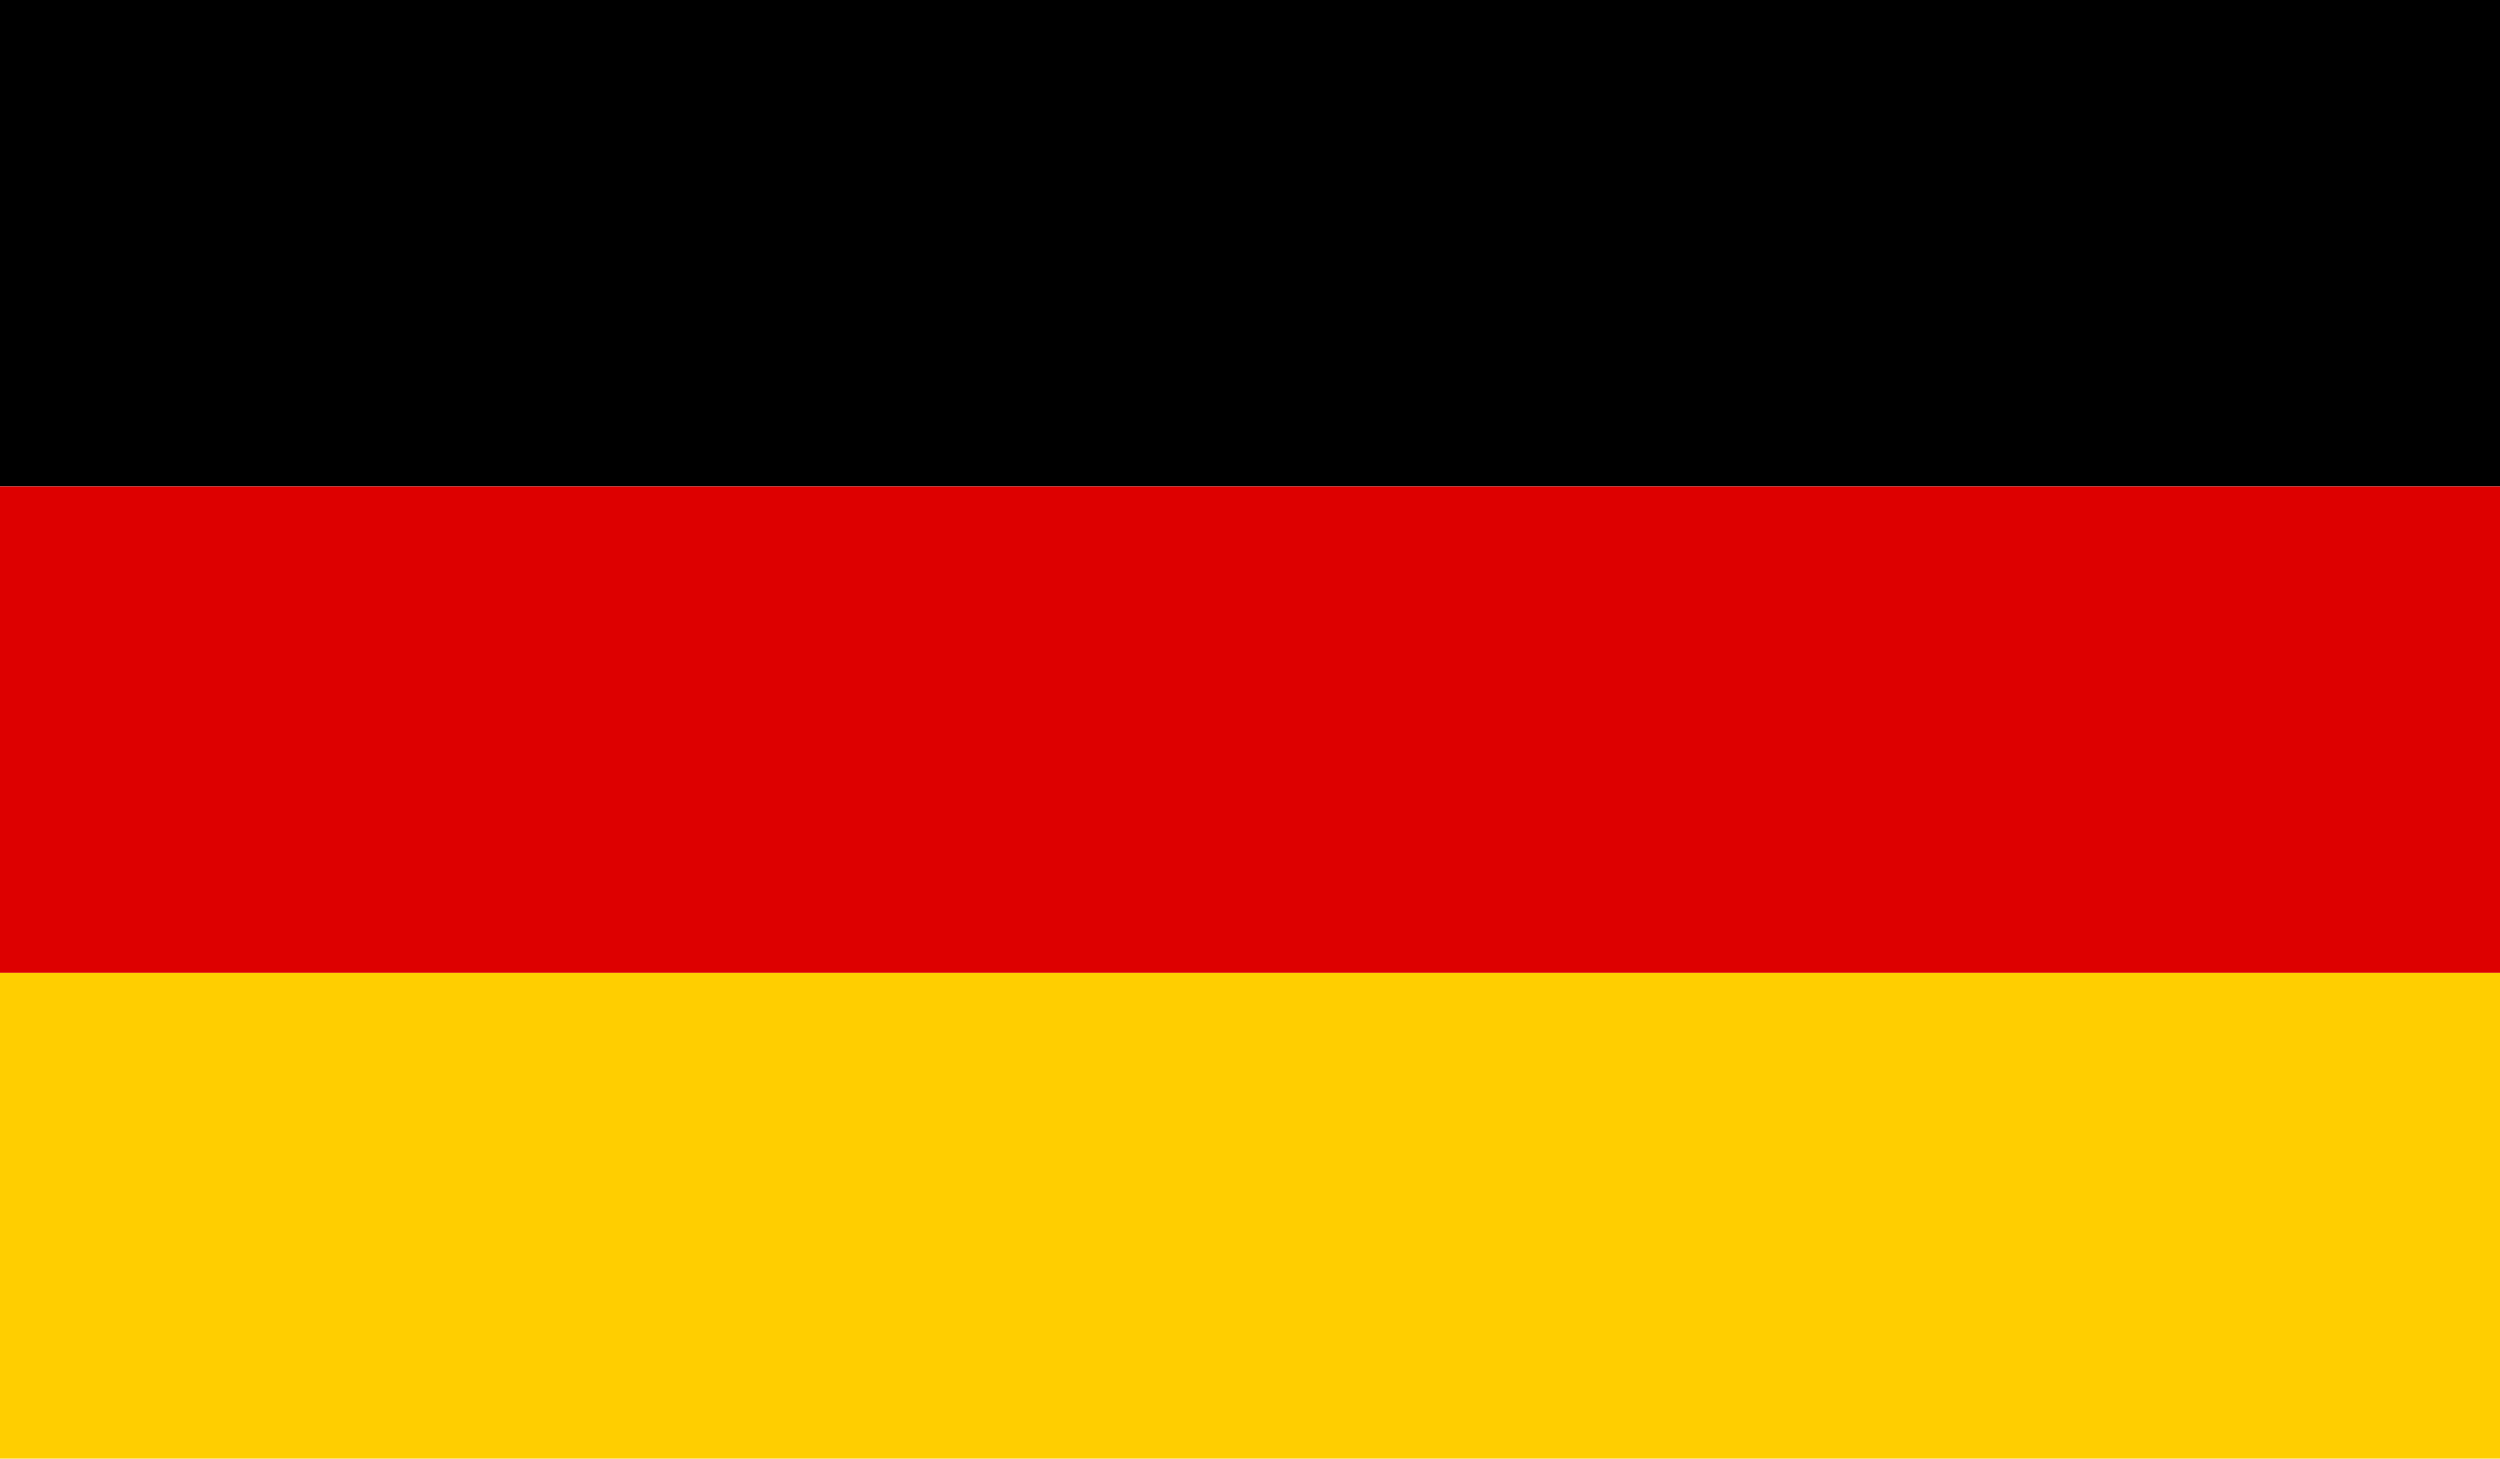
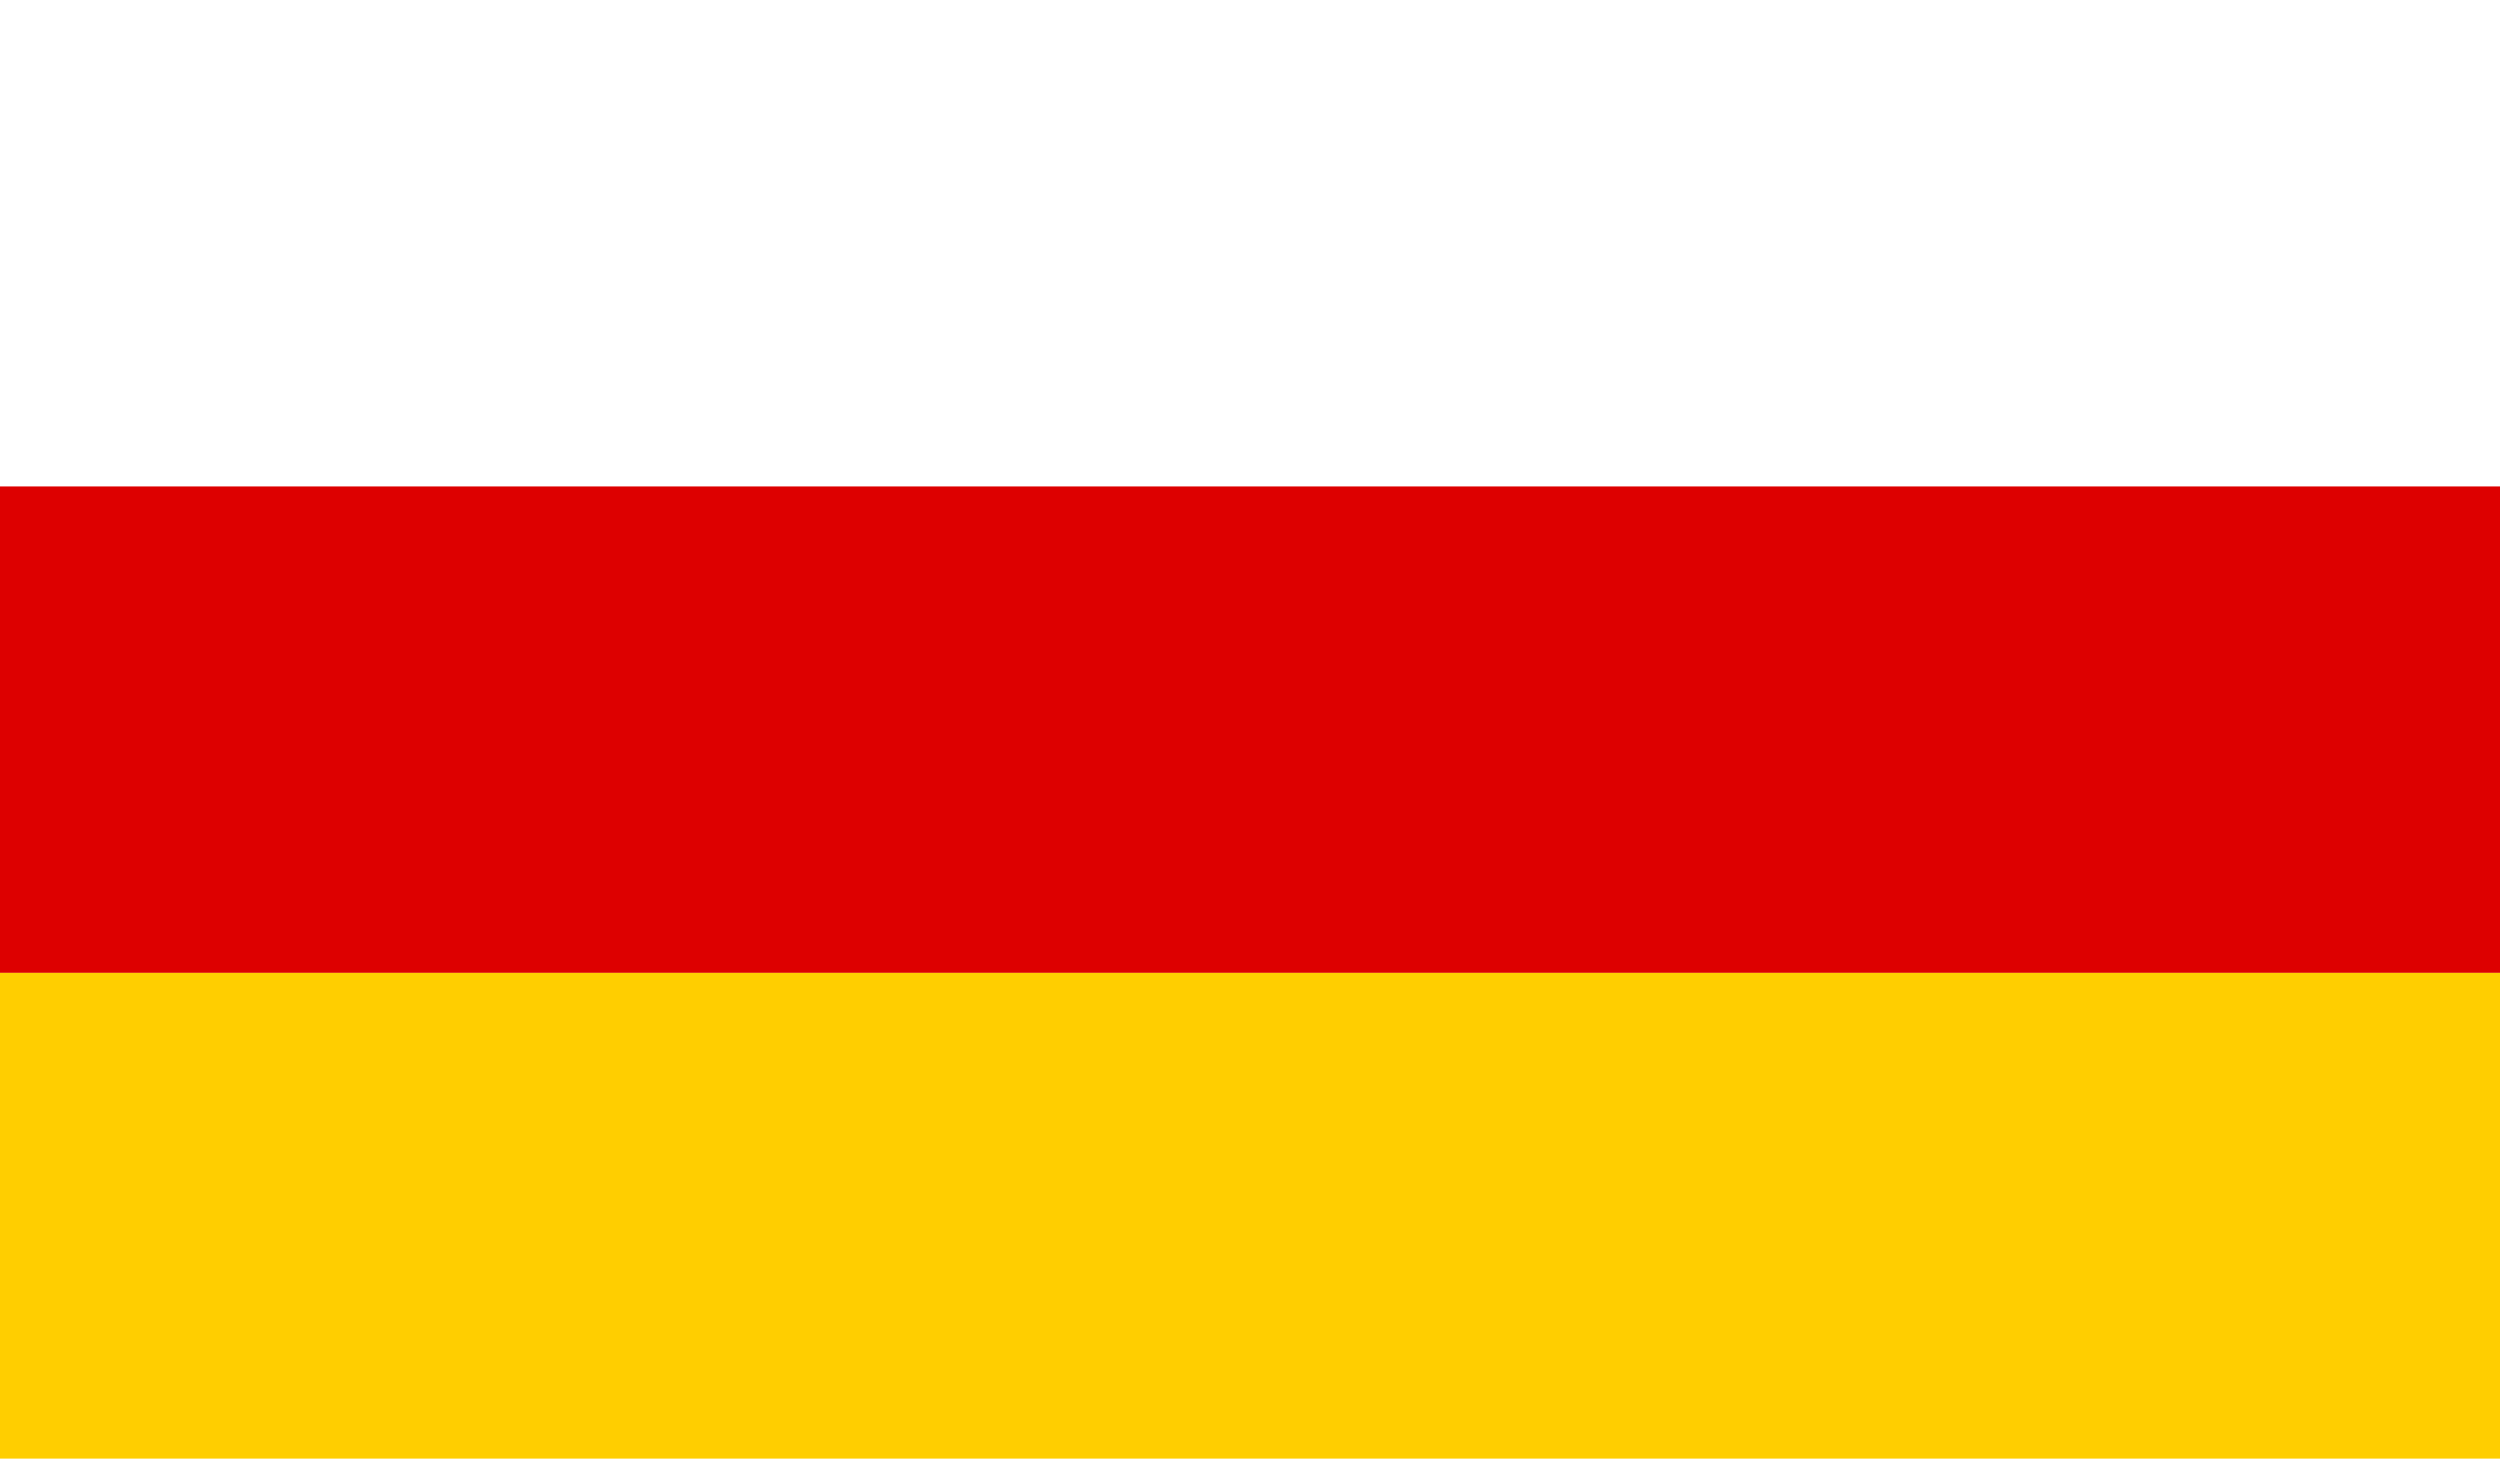
<svg xmlns="http://www.w3.org/2000/svg" version="1.1" id="Layer_1" x="0px" y="0px" viewBox="0 0 33.56 19.58" style="enable-background:new 0 0 33.56 19.58;" xml:space="preserve">
  <style type="text/css">
	.st0{fill:#000000;}
	.st1{fill:#DD0000;}
	.st2{fill:#FFCE00;}
</style>
-   <rect y="0" class="st0" width="33.57" height="6.53" />
  <rect y="6.53" class="st1" width="33.57" height="6.53" />
  <rect y="13.06" class="st2" width="33.57" height="6.53" />
</svg>